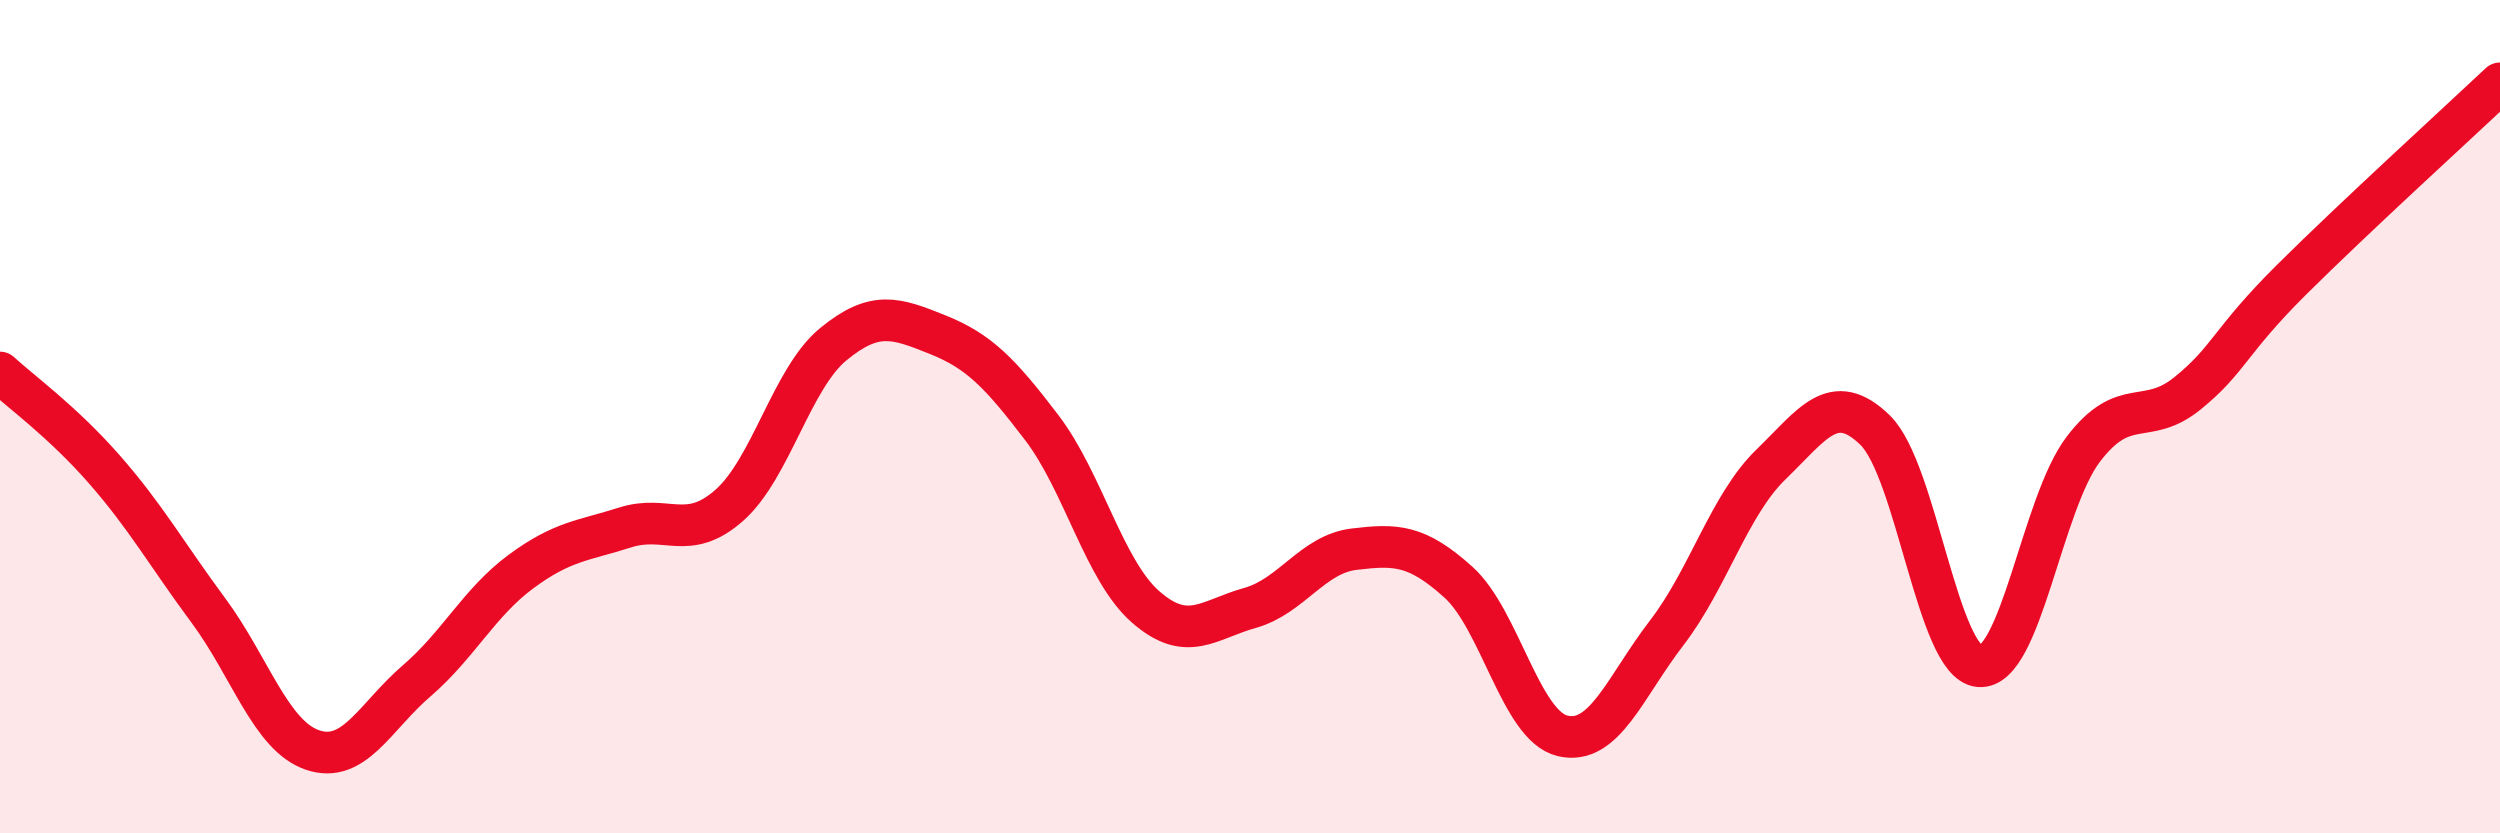
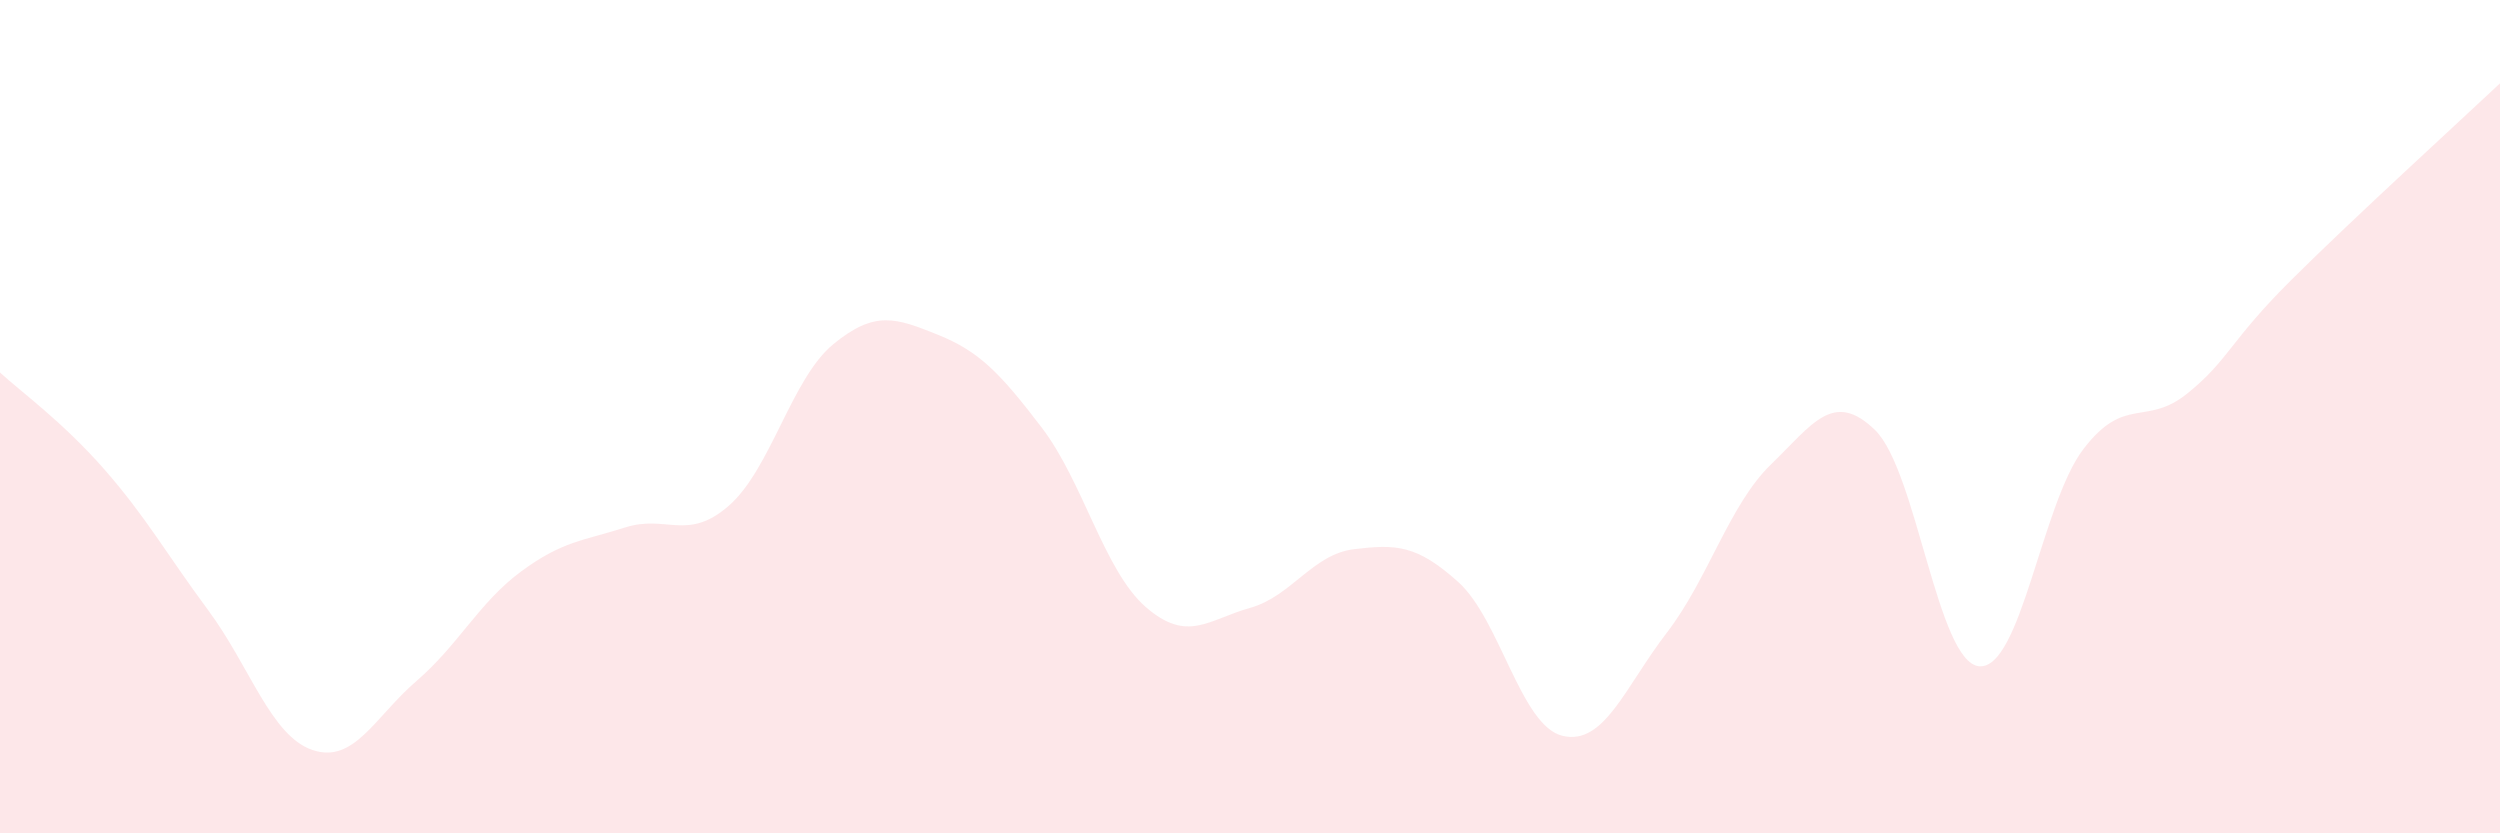
<svg xmlns="http://www.w3.org/2000/svg" width="60" height="20" viewBox="0 0 60 20">
  <path d="M 0,8.94 C 0.5,9.4 1.5,10.12 2.5,11.26 C 3.5,12.4 4,13.3 5,14.65 C 6,16 6.5,17.66 7.5,18 C 8.5,18.34 9,17.2 10,16.34 C 11,15.48 11.5,14.46 12.5,13.72 C 13.5,12.98 14,12.98 15,12.66 C 16,12.34 16.5,13.01 17.5,12.13 C 18.5,11.25 19,9.08 20,8.26 C 21,7.44 21.5,7.63 22.5,8.03 C 23.5,8.43 24,8.95 25,10.26 C 26,11.57 26.5,13.7 27.5,14.57 C 28.5,15.44 29,14.87 30,14.59 C 31,14.31 31.5,13.3 32.5,13.18 C 33.5,13.06 34,13.07 35,13.97 C 36,14.87 36.5,17.42 37.5,17.66 C 38.5,17.9 39,16.49 40,15.19 C 41,13.89 41.5,12.12 42.5,11.15 C 43.5,10.18 44,9.35 45,10.32 C 46,11.29 46.5,15.9 47.5,15.99 C 48.5,16.08 49,12.09 50,10.78 C 51,9.47 51.5,10.25 52.5,9.44 C 53.5,8.63 53.5,8.2 55,6.71 C 56.5,5.22 59,2.94 60,2L60 20L0 20Z" fill="#EB0A25" opacity="0.1" stroke-linecap="round" stroke-linejoin="round" />
-   <path d="M 0,8.94 C 0.5,9.4 1.5,10.12 2.5,11.26 C 3.5,12.4 4,13.3 5,14.65 C 6,16 6.5,17.66 7.5,18 C 8.5,18.34 9,17.2 10,16.34 C 11,15.48 11.5,14.46 12.5,13.72 C 13.5,12.98 14,12.98 15,12.66 C 16,12.34 16.5,13.01 17.5,12.13 C 18.5,11.25 19,9.08 20,8.26 C 21,7.44 21.5,7.63 22.5,8.03 C 23.5,8.43 24,8.95 25,10.26 C 26,11.57 26.5,13.7 27.5,14.57 C 28.5,15.44 29,14.87 30,14.59 C 31,14.31 31.5,13.3 32.5,13.18 C 33.5,13.06 34,13.07 35,13.97 C 36,14.87 36.5,17.42 37.5,17.66 C 38.5,17.9 39,16.49 40,15.19 C 41,13.89 41.5,12.12 42.5,11.15 C 43.5,10.18 44,9.35 45,10.32 C 46,11.29 46.5,15.9 47.5,15.99 C 48.5,16.08 49,12.09 50,10.78 C 51,9.47 51.5,10.25 52.5,9.44 C 53.5,8.63 53.5,8.2 55,6.71 C 56.5,5.22 59,2.94 60,2" stroke="#EB0A25" stroke-width="1" fill="none" stroke-linecap="round" stroke-linejoin="round" />
</svg>